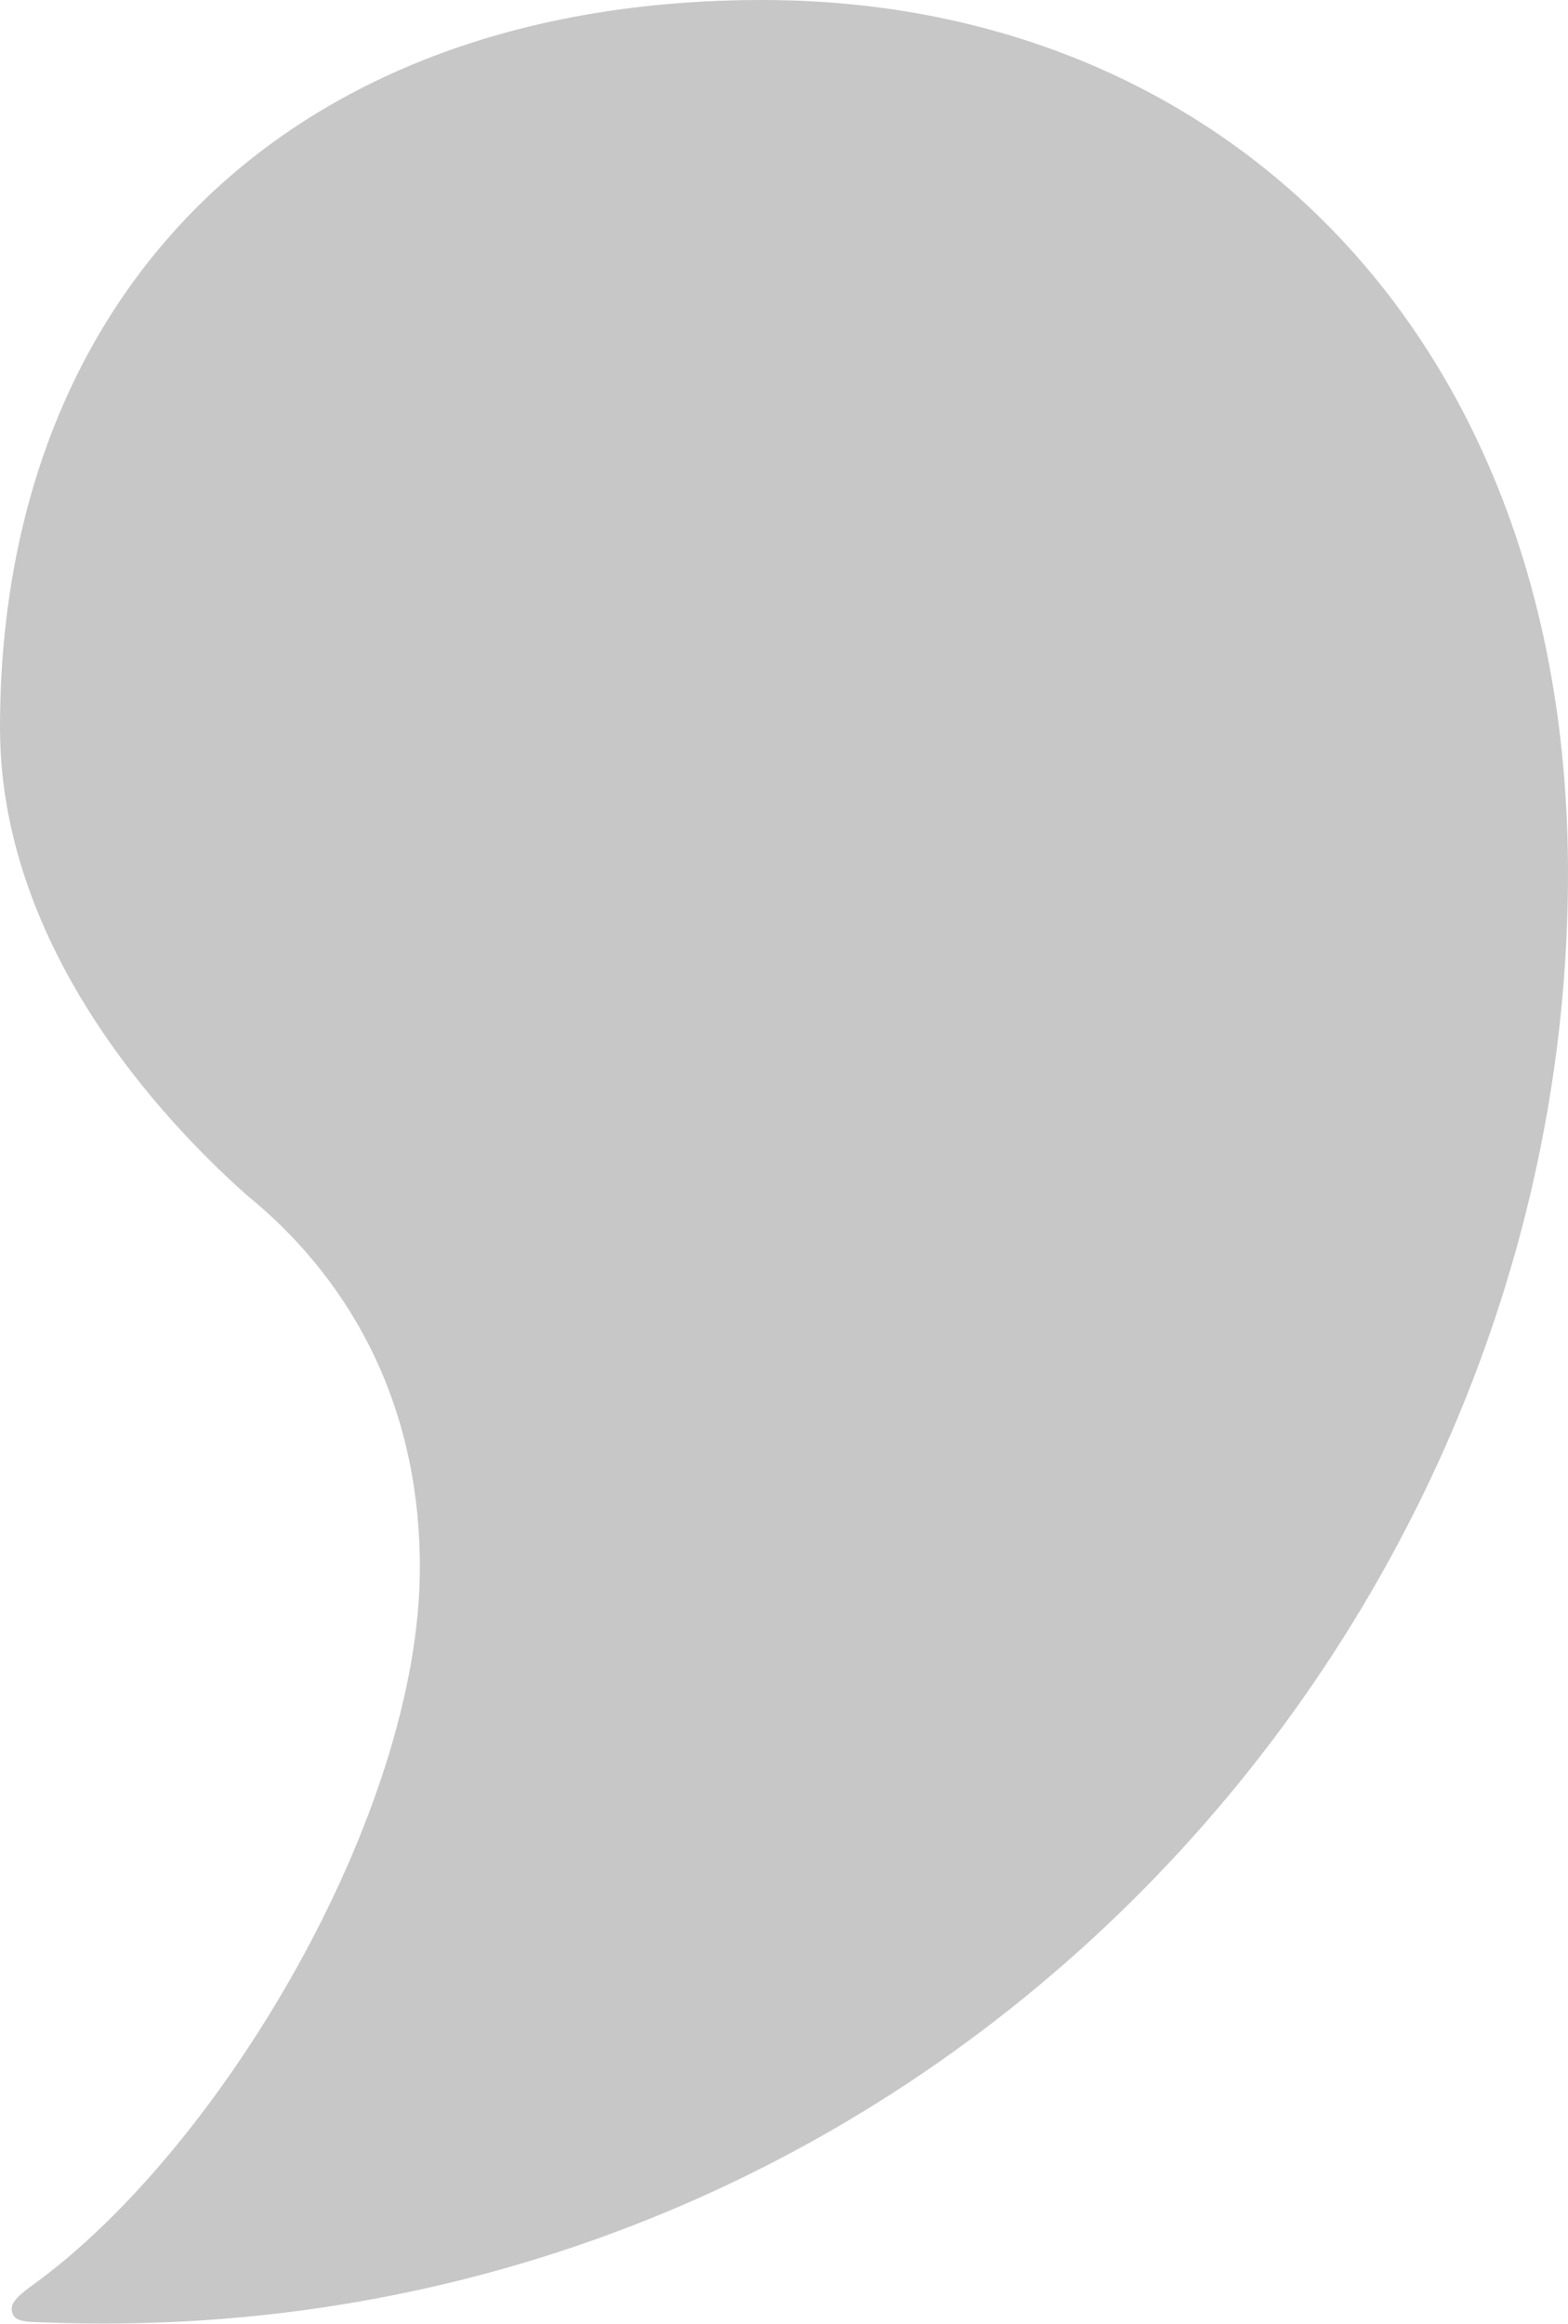
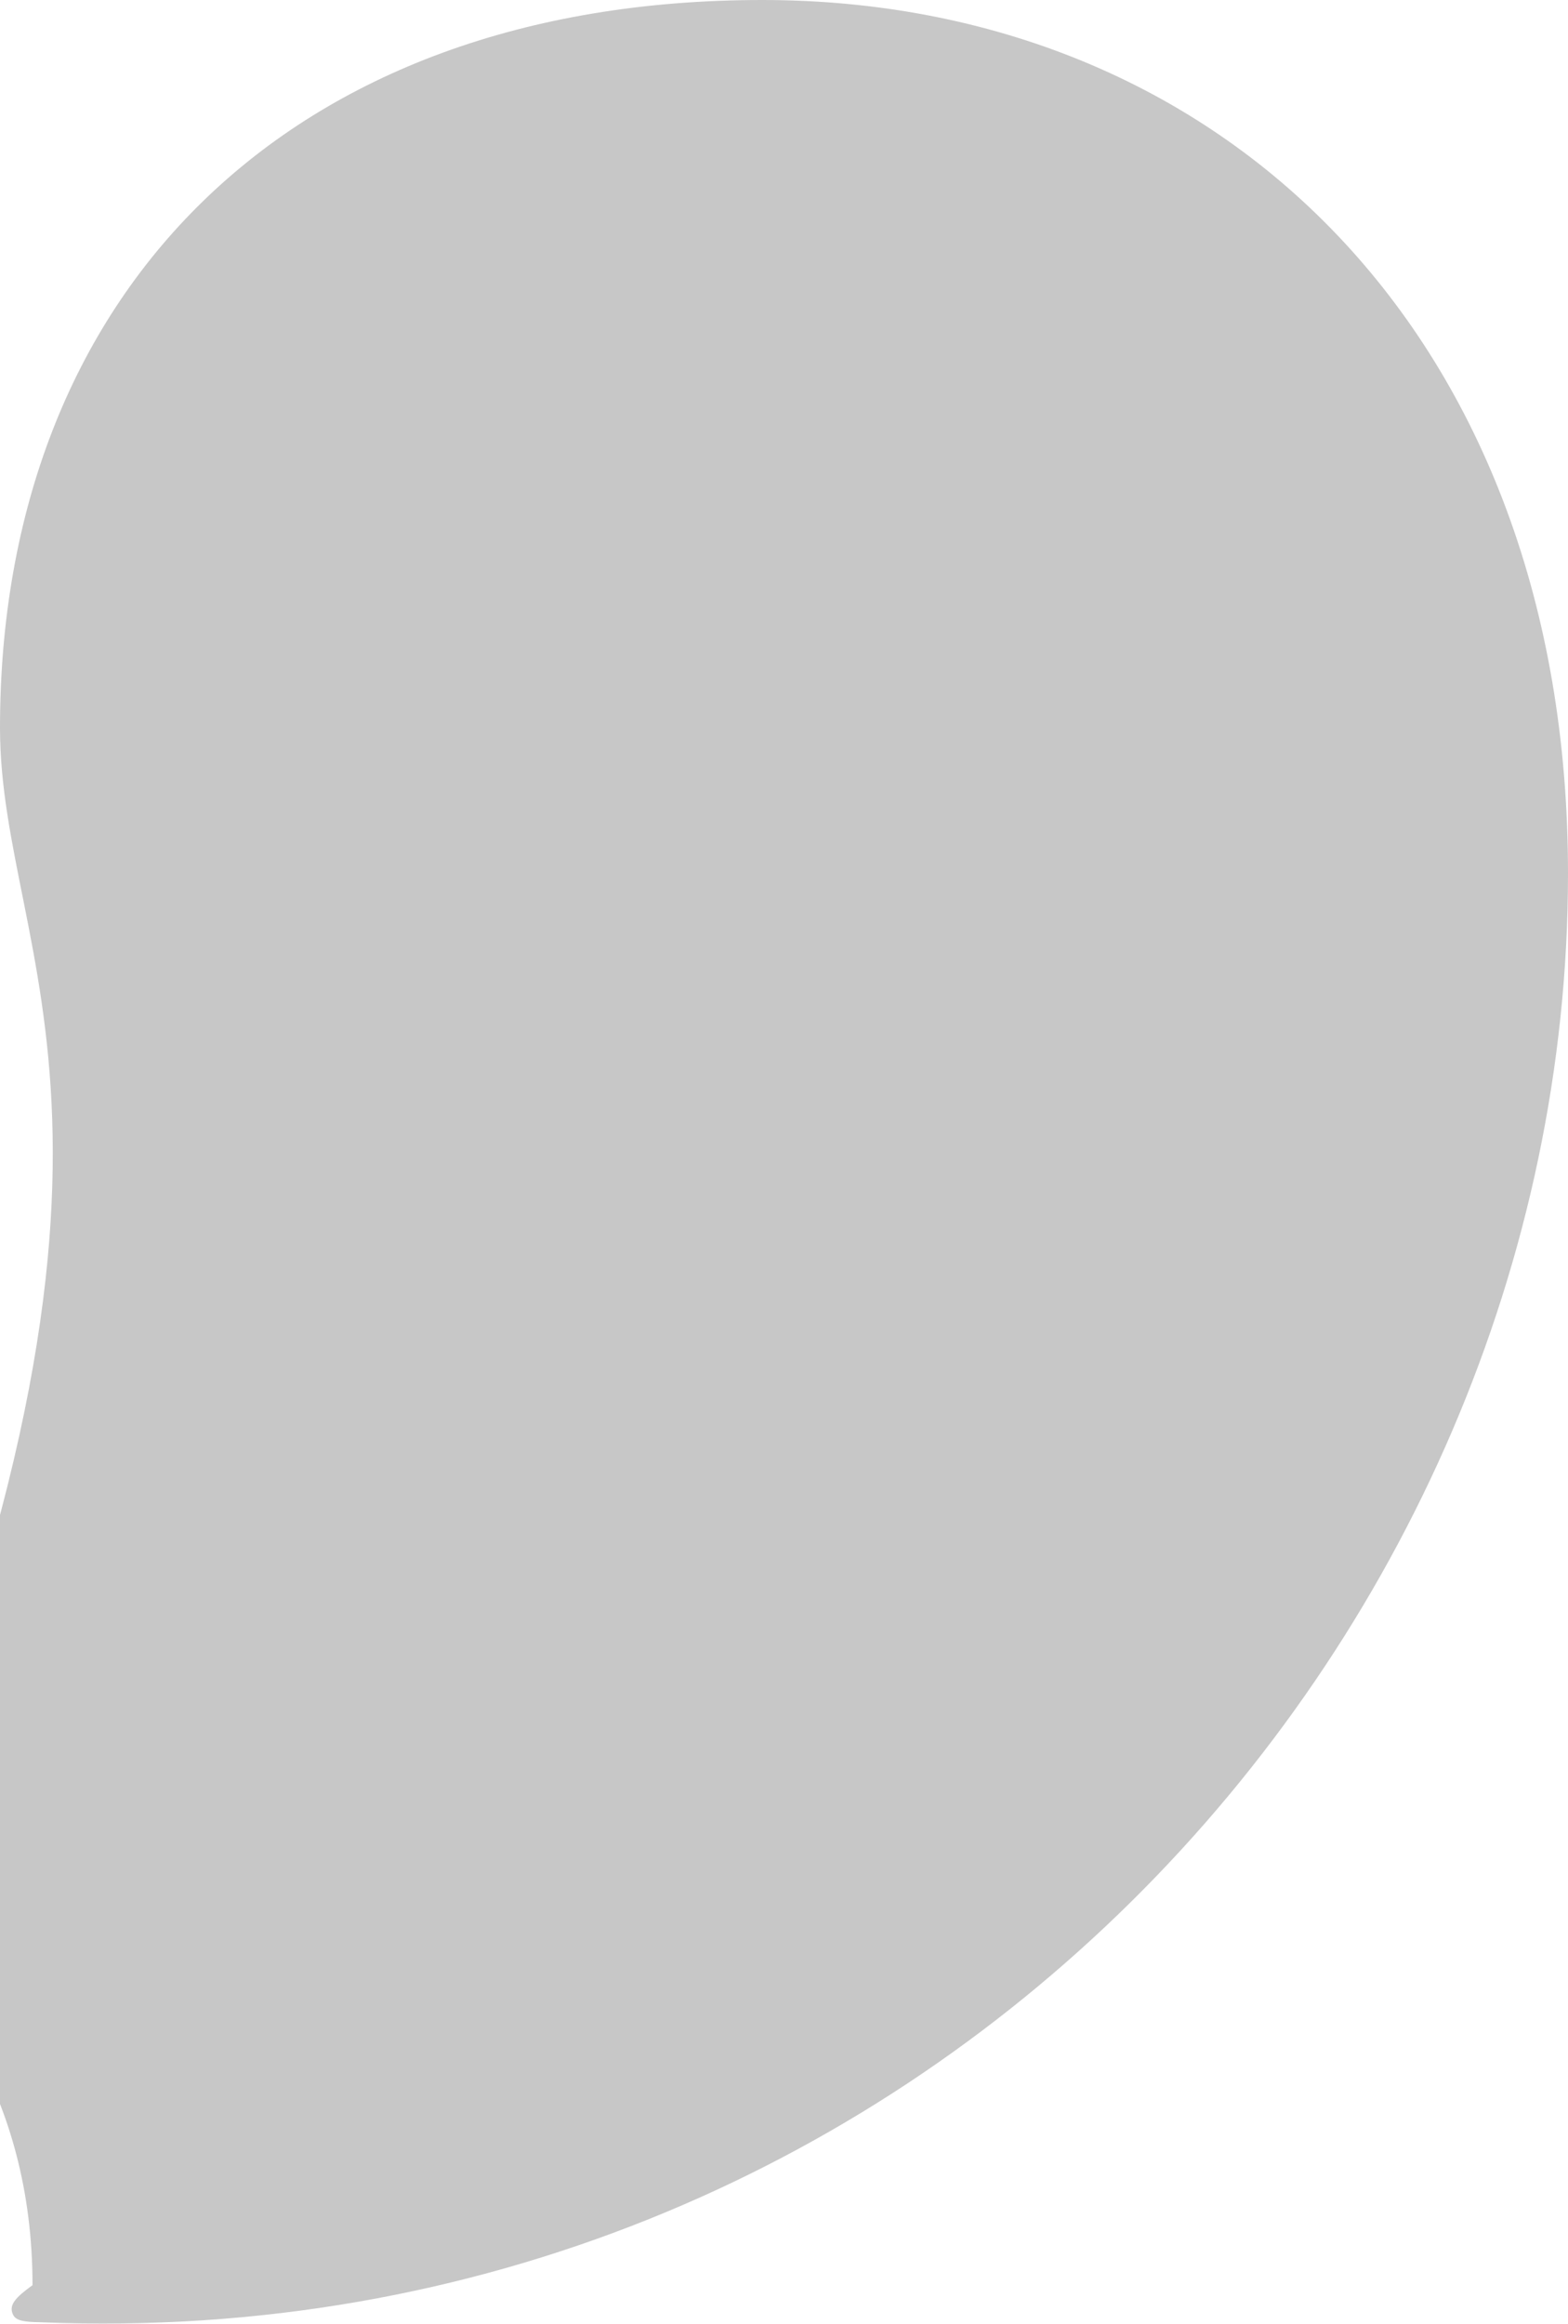
<svg xmlns="http://www.w3.org/2000/svg" xmlns:xlink="http://www.w3.org/1999/xlink" version="1.1" id="Calque_1" x="0px" y="0px" viewBox="0 0 337.6 500" style="enable-background:new 0 0 337.6 500;" xml:space="preserve">
  <g>
    <defs>
-       <path id="SVGID_1_" d="M2.6,497.5c-0.4-1.6,0.5-3,4.4-5.8c40.6-29.3,83.4-101.6,83.4-154.4c0-41.5-20.7-66.7-37.1-80    C40,245.5,0,207,0,156.6C0,63.2,61.9,0,164.1,0c99.2,0,173.5,72.6,173.5,187.9c0,166.5-140.9,319.3-328.6,311.8    C4.6,499.6,3.1,499.3,2.6,497.5z" />
+       <path id="SVGID_1_" d="M2.6,497.5c-0.4-1.6,0.5-3,4.4-5.8c0-41.5-20.7-66.7-37.1-80    C40,245.5,0,207,0,156.6C0,63.2,61.9,0,164.1,0c99.2,0,173.5,72.6,173.5,187.9c0,166.5-140.9,319.3-328.6,311.8    C4.6,499.6,3.1,499.3,2.6,497.5z" />
    </defs>
    <use xlink:href="#SVGID_1_" style="overflow:visible;fill:#C7C7C7;" />
    <clipPath id="SVGID_00000034775284944859580620000011069780695580958594_">
      <use xlink:href="#SVGID_1_" style="overflow:visible;" />
    </clipPath>
  </g>
</svg>